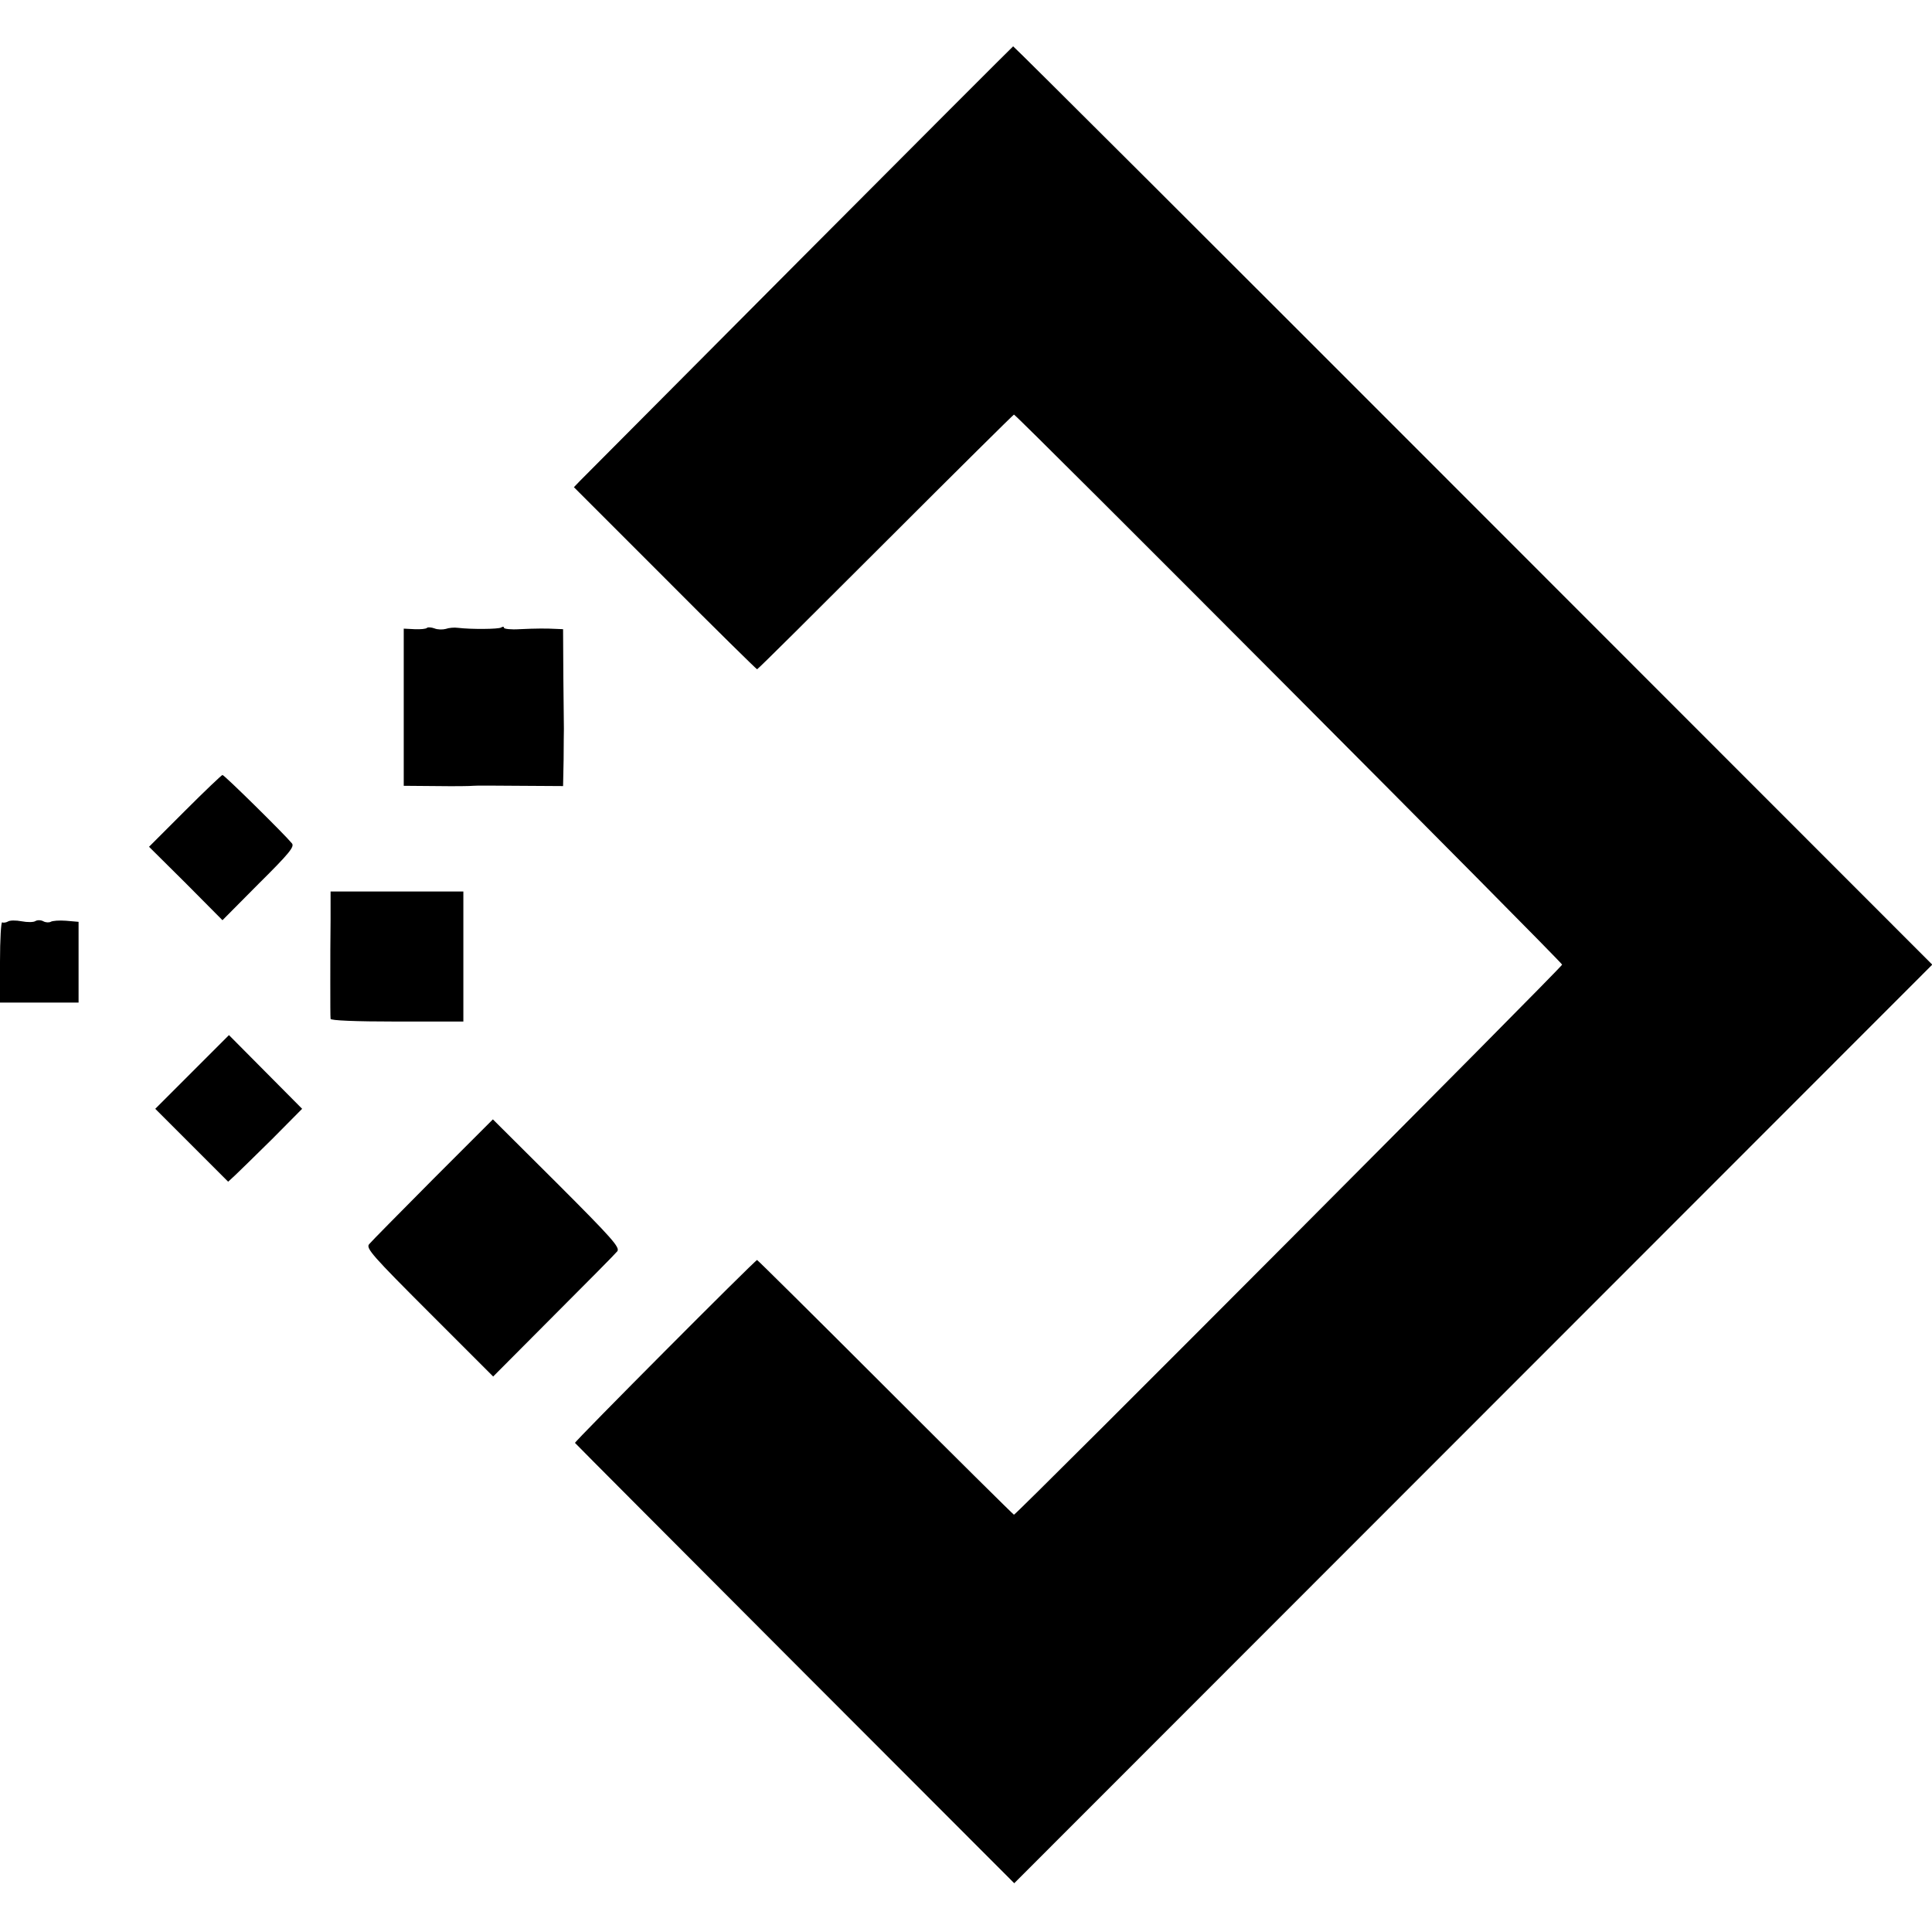
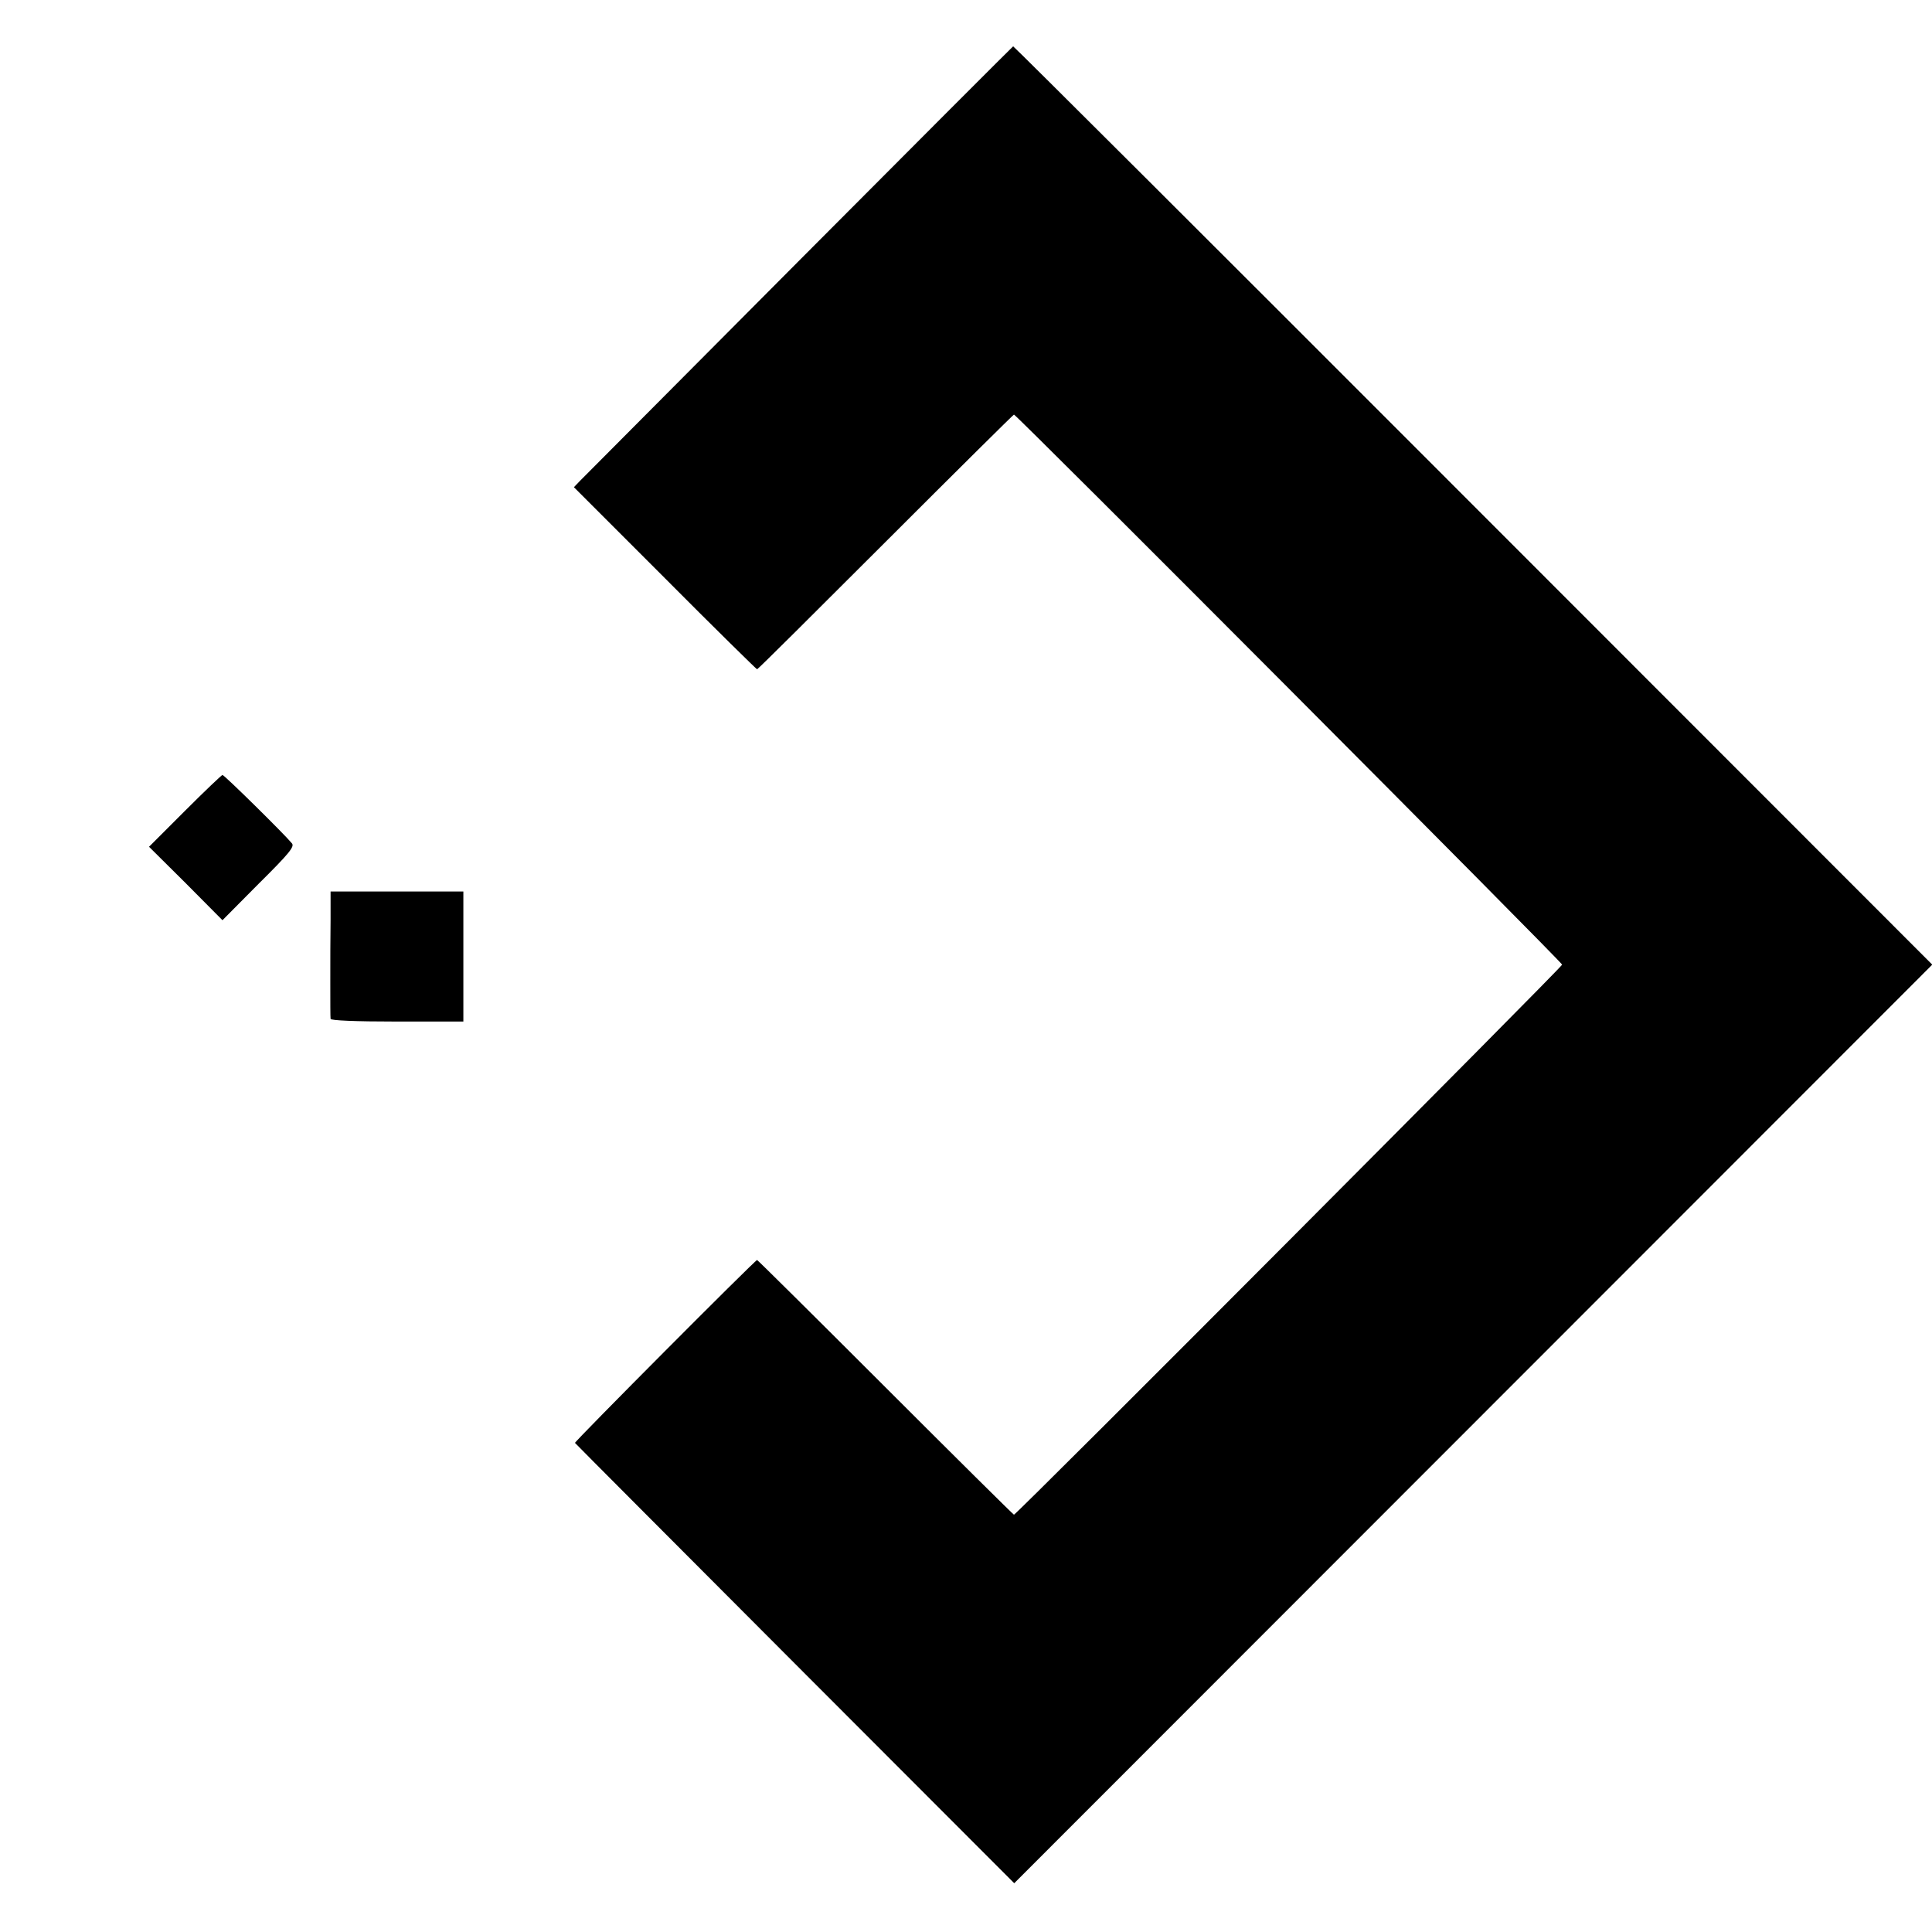
<svg xmlns="http://www.w3.org/2000/svg" version="1.0" width="713pt" height="713pt" viewBox="0 0 713 713" preserveAspectRatio="xMidYMid meet">
  <g transform="translate(0,713) scale(0.1,-0.1)" fill="#000000" stroke="none">
    <path d="M2950 6169 c-432 -434 -796 -800 -809 -813 l-23 -24 336 -336 c184 -185 338 -336 340 -336 3 0 216 212 474 470 259 259 472 470 474 470 9 0 2023 -2021 2023 -2030 0 -9 -2014 -2030 -2023 -2030 -2 0 -215 211 -474 470 -258 258 -472 470 -474 470 -7 0 -676 -672 -672 -675 2 -3 367 -369 812 -815 l809 -810 1694 1695 1694 1695 -1694 1695 c-931 932 -1695 1694 -1698 1694 -2 -1 -357 -356 -789 -790z" />
-     <path d="M1576 4813 c-3 -4 -24 -6 -46 -5 l-40 2 0 -290 0 -290 123 -1 c67 -1 127 0 132 1 6 1 83 1 172 0 l161 -1 2 98 c0 54 1 105 1 113 0 8 -1 94 -2 191 l-1 177 -24 1 c-38 2 -74 2 -137 -1 -31 -2 -57 1 -57 5 0 5 -5 5 -11 1 -10 -6 -109 -7 -159 -1 -14 2 -34 0 -45 -4 -11 -3 -30 -3 -42 2 -11 4 -24 5 -27 2z" />
    <path d="M683 4138 l-133 -133 136 -135 135 -136 134 135 c114 113 133 137 122 149 -26 32 -249 252 -256 252 -3 0 -66 -60 -138 -132z" />
    <path d="M1220 3735 c-1 -58 -1 -161 -1 -230 0 -69 0 -129 1 -135 0 -6 89 -10 245 -10 l245 0 0 240 0 240 -245 0 -245 0 0 -105z" />
-     <path d="M29 3729 c-7 -4 -17 -5 -21 -3 -4 3 -8 -63 -8 -145 l0 -151 145 0 145 0 0 149 0 149 -46 4 c-25 2 -51 0 -57 -4 -6 -3 -18 -3 -27 2 -9 5 -22 5 -29 1 -7 -5 -30 -5 -51 -1 -21 4 -44 4 -51 -1z" />
-     <path d="M709 3174 l-136 -136 135 -135 134 -134 25 23 c14 13 75 73 137 134 l111 112 -135 136 -135 136 -136 -136z" />
-     <path d="M1597 2777 c-122 -123 -228 -230 -235 -239 -12 -15 14 -44 222 -252 l236 -236 222 223 c123 123 229 230 236 239 11 14 -18 47 -223 252 l-236 235 -222 -222z" />
  </g>
</svg>